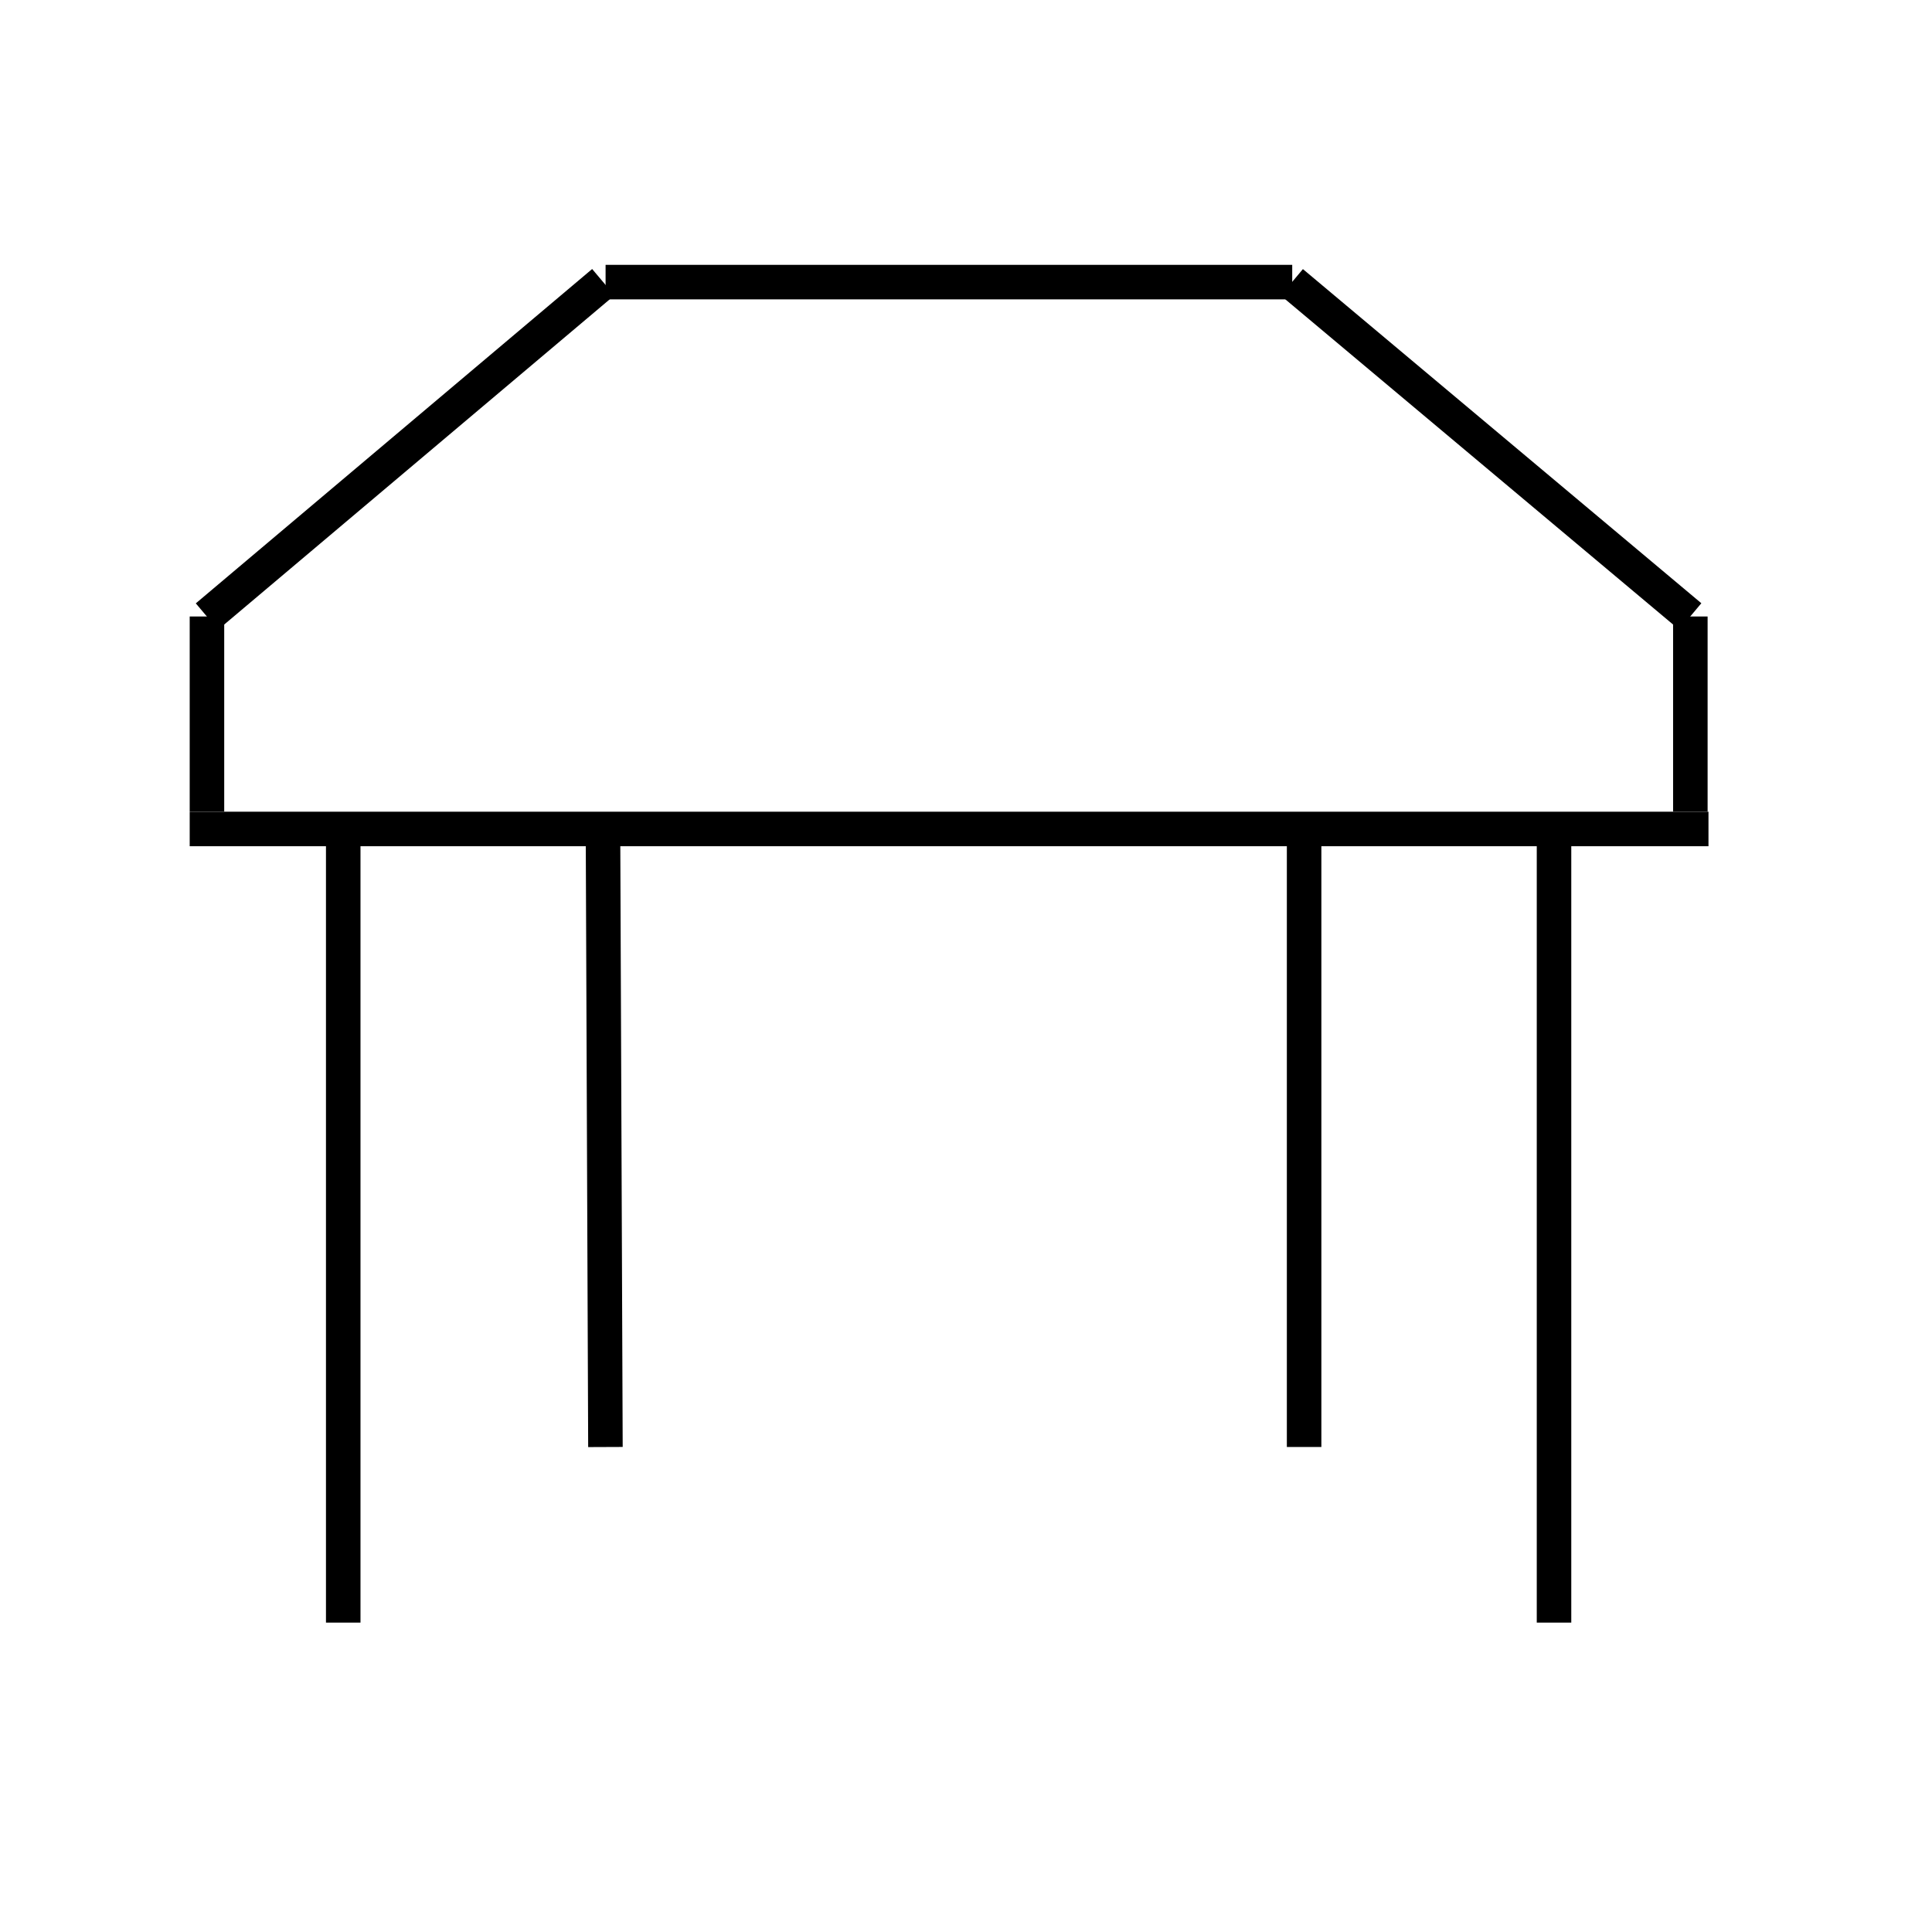
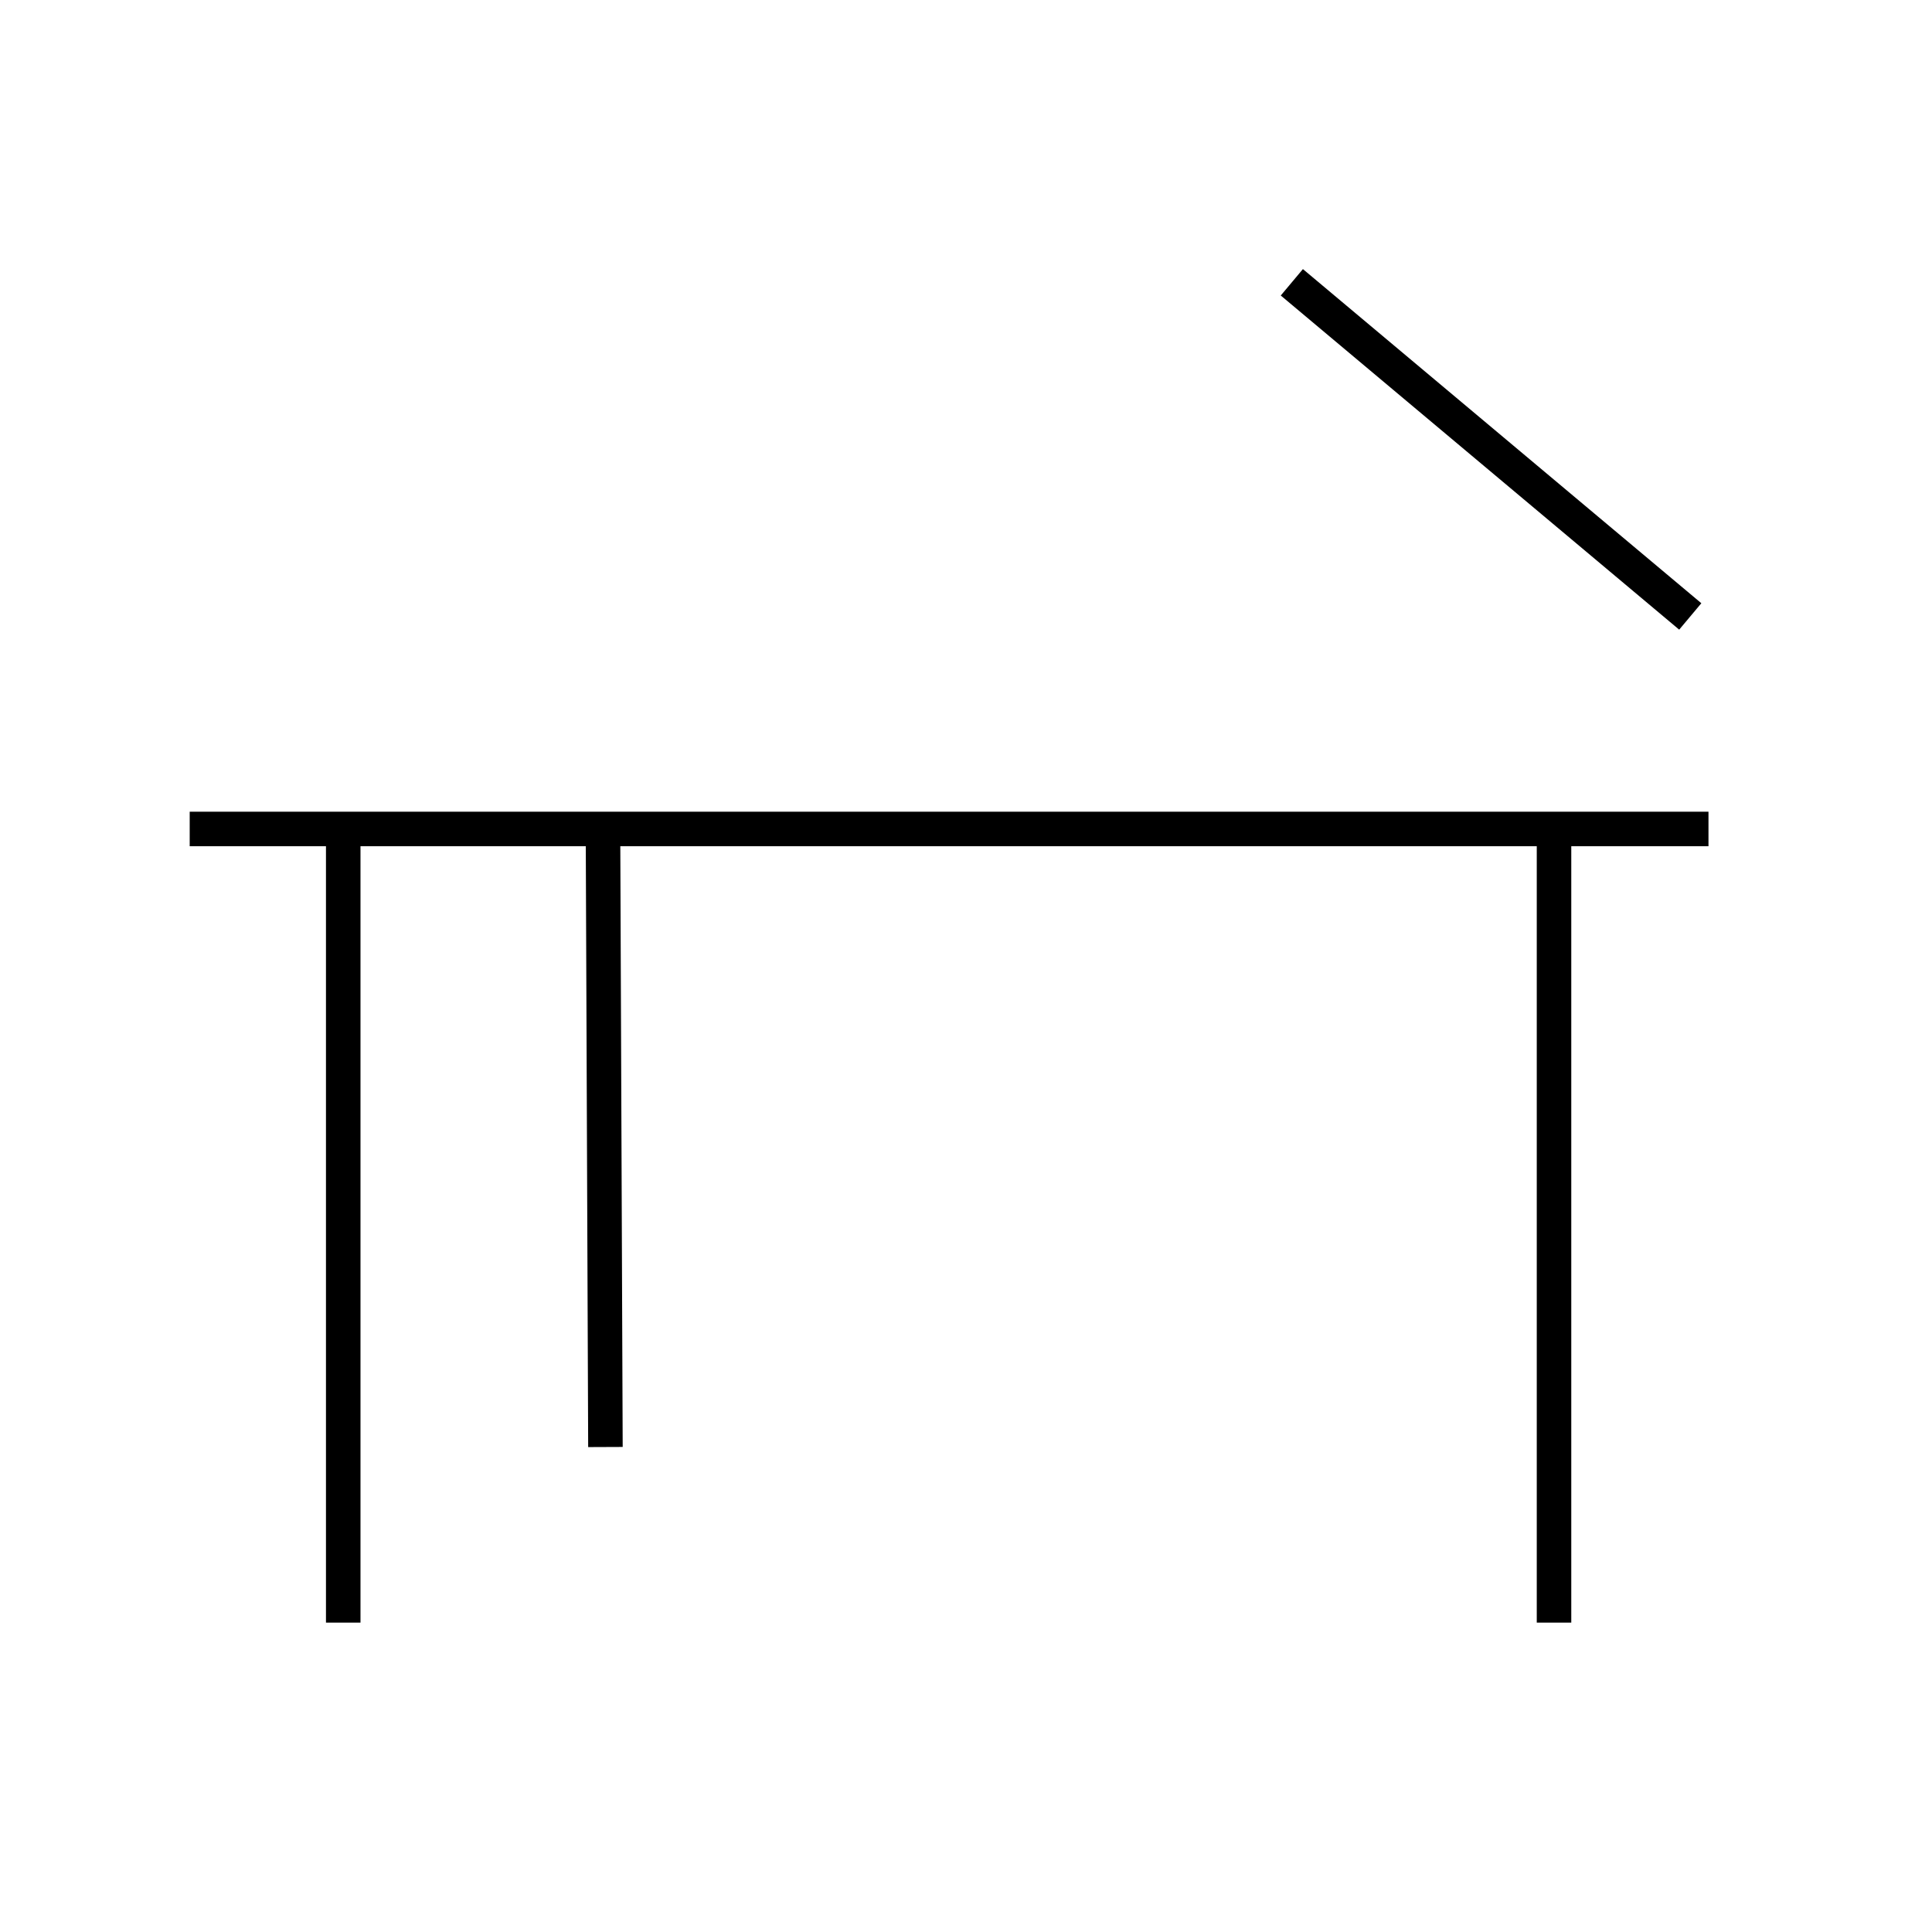
<svg xmlns="http://www.w3.org/2000/svg" width="55" zoomAndPan="magnify" viewBox="0 0 41.25 41.25" height="55" preserveAspectRatio="xMidYMid meet" version="1.0">
  <defs>
    <clipPath id="32adb0c35f">
      <path d="M 23 1 L 40.512 1 L 40.512 18 L 23 18 Z M 23 1 " clip-rule="nonzero" />
    </clipPath>
  </defs>
  <path stroke-linecap="butt" transform="matrix(0.737, 0, 0, 0.737, 4.051, 17.33)" fill="none" stroke-linejoin="miter" d="M -0.001 0.501 L 43.998 0.501 " stroke="#000000" stroke-width="1" stroke-opacity="1" stroke-miterlimit="4" />
-   <path stroke-linecap="butt" transform="matrix(0.737, 0, 0, 0.737, 12.932, 5.654)" fill="none" stroke-linejoin="miter" d="M -0.003 0.501 L 19.889 0.501 " stroke="#000000" stroke-width="1" stroke-opacity="1" stroke-miterlimit="4" />
-   <path stroke-linecap="butt" transform="matrix(0, -0.737, 0.737, 0, 4.048, 17.327)" fill="none" stroke-linejoin="miter" d="M -0.002 0.503 L 5.651 0.503 " stroke="#000000" stroke-width="1" stroke-opacity="1" stroke-miterlimit="4" />
-   <path stroke-linecap="butt" transform="matrix(0.563, -0.475, 0.475, 0.563, 4.181, 12.884)" fill="none" stroke-linejoin="miter" d="M 0.001 0.498 L 15.031 0.499 " stroke="#000000" stroke-width="1" stroke-opacity="1" stroke-miterlimit="4" />
  <g clip-path="url(#32adb0c35f)">
    <path stroke-linecap="butt" transform="matrix(0.564, 0.473, -0.473, 0.564, 27.818, 5.747)" fill="none" stroke-linejoin="miter" d="M -0.001 0.498 L 15.082 0.498 " stroke="#000000" stroke-width="1" stroke-opacity="1" stroke-miterlimit="4" />
  </g>
-   <path stroke-linecap="butt" transform="matrix(0, -0.737, 0.737, 0, 35.722, 17.327)" fill="none" stroke-linejoin="miter" d="M -0.002 0.5 L 5.651 0.5 " stroke="#000000" stroke-width="1" stroke-opacity="1" stroke-miterlimit="4" />
  <path stroke-linecap="butt" transform="matrix(0, -0.737, 0.737, 0, 6.959, 34.644)" fill="none" stroke-linejoin="miter" d="M -0.001 0.501 L 23.009 0.501 " stroke="#000000" stroke-width="1" stroke-opacity="1" stroke-miterlimit="4" />
  <path stroke-linecap="butt" transform="matrix(-0.003, -0.737, 0.737, -0.003, 12.558, 30.896)" fill="none" stroke-linejoin="miter" d="M -0.001 0.5 L 17.924 0.502 " stroke="#000000" stroke-width="1" stroke-opacity="1" stroke-miterlimit="4" />
-   <path stroke-linecap="butt" transform="matrix(0, -0.737, 0.737, 0, 27.474, 30.894)" fill="none" stroke-linejoin="miter" d="M -0.001 0.502 L 17.924 0.502 " stroke="#000000" stroke-width="1" stroke-opacity="1" stroke-miterlimit="4" />
  <path stroke-linecap="butt" transform="matrix(0, -0.737, 0.737, 0, 32.812, 34.644)" fill="none" stroke-linejoin="miter" d="M -0.001 0.499 L 23.009 0.499 " stroke="#000000" stroke-width="1" stroke-opacity="1" stroke-miterlimit="4" />
</svg>